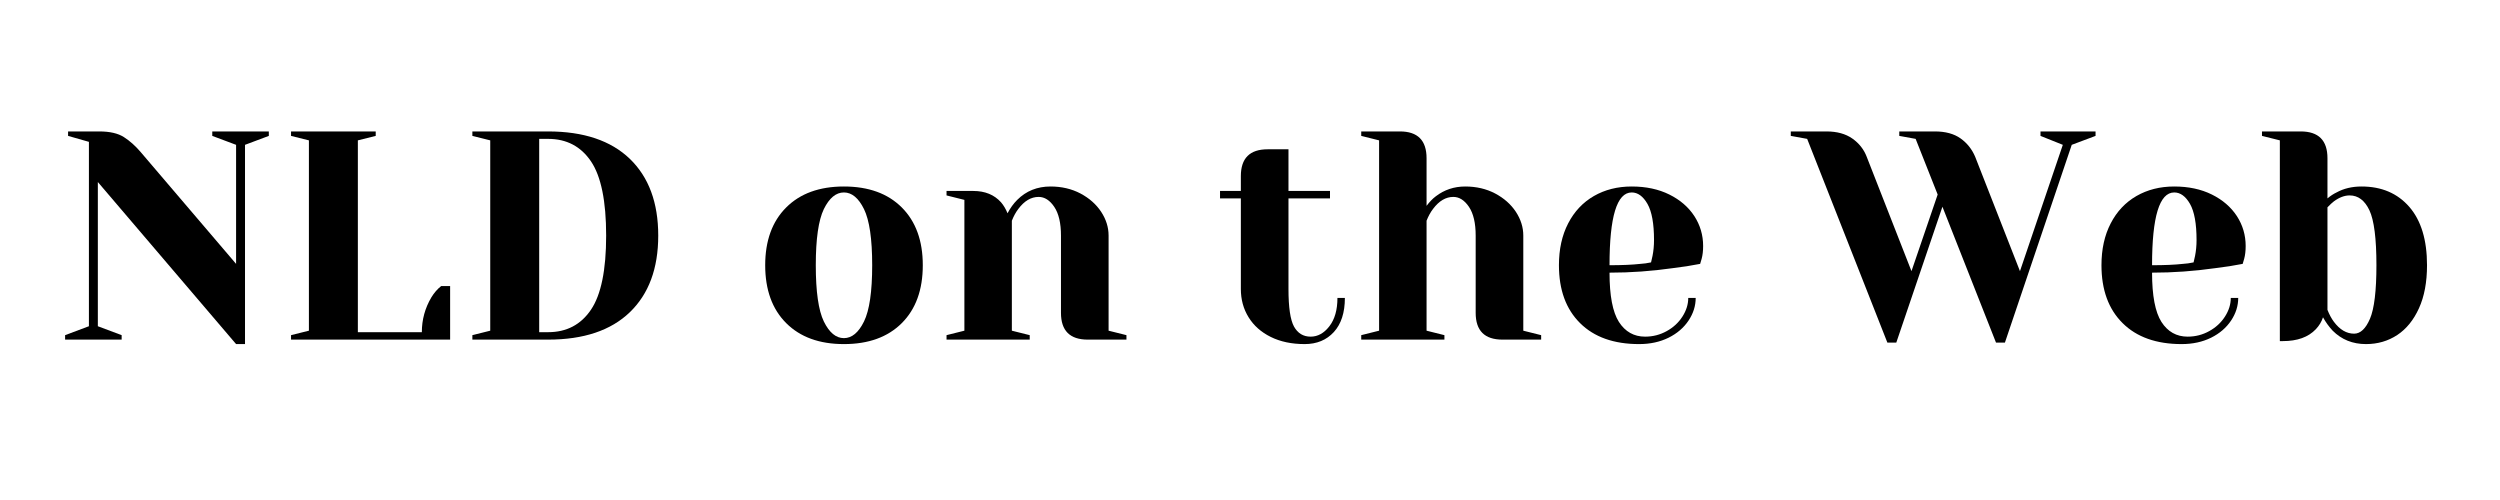
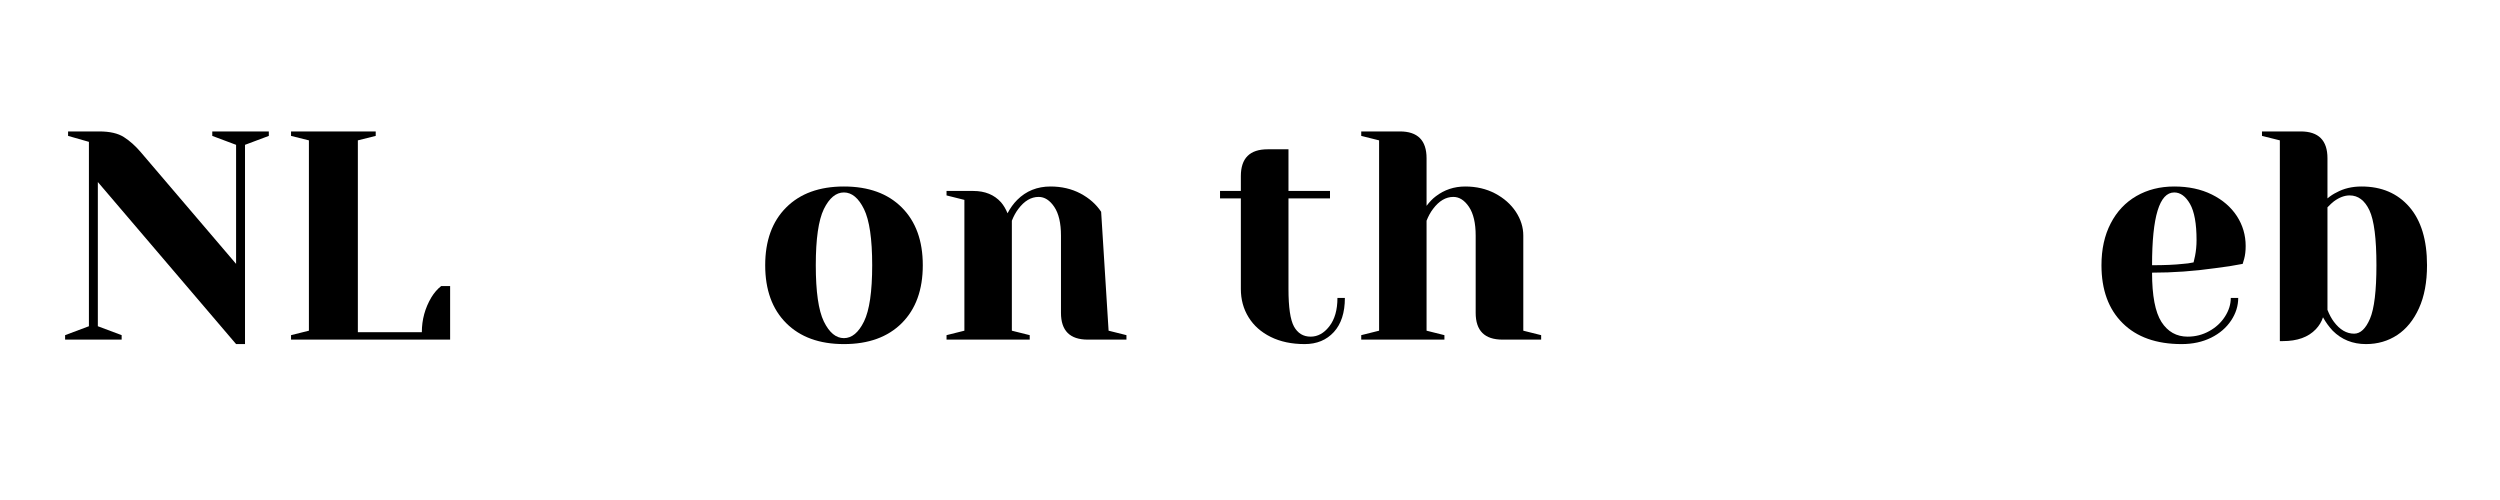
<svg xmlns="http://www.w3.org/2000/svg" width="350" zoomAndPan="magnify" viewBox="0 0 262.5 52.5" height="70" preserveAspectRatio="xMidYMid meet" version="1.0">
  <defs>
    <g />
  </defs>
  <g fill="#000000" fill-opacity="1">
    <g transform="translate(5.898, 35.66)">
      <g>
        <path d="M 4.375 -16.547 L 4.375 -1.406 L 6.875 -0.469 L 6.875 0 L 0.938 0 L 0.938 -0.469 L 3.438 -1.406 L 3.438 -20.766 L 1.25 -21.391 L 1.25 -21.859 L 4.531 -21.859 C 5.633 -21.859 6.492 -21.66 7.109 -21.266 C 7.734 -20.867 8.328 -20.336 8.891 -19.672 L 18.891 -7.953 L 18.891 -20.453 L 16.391 -21.391 L 16.391 -21.859 L 22.328 -21.859 L 22.328 -21.391 L 19.828 -20.453 L 19.828 0.469 L 18.891 0.469 Z M 4.375 -16.547 " />
      </g>
    </g>
  </g>
  <g fill="#000000" fill-opacity="1">
    <g transform="translate(28.997, 35.66)">
      <g>
        <path d="M 1.562 -0.469 L 3.438 -0.938 L 3.438 -20.922 L 1.562 -21.391 L 1.562 -21.859 L 10.453 -21.859 L 10.453 -21.391 L 8.578 -20.922 L 8.578 -0.781 L 15.297 -0.781 C 15.297 -2.094 15.629 -3.312 16.297 -4.438 C 16.586 -4.914 16.93 -5.312 17.328 -5.625 L 18.266 -5.625 L 18.266 0 L 1.562 0 Z M 1.562 -0.469 " />
      </g>
    </g>
  </g>
  <g fill="#000000" fill-opacity="1">
    <g transform="translate(48.037, 35.66)">
      <g>
-         <path d="M 1.562 -0.469 L 3.438 -0.938 L 3.438 -20.922 L 1.562 -21.391 L 1.562 -21.859 L 9.516 -21.859 C 13.242 -21.859 16.102 -20.898 18.094 -18.984 C 20.082 -17.066 21.078 -14.379 21.078 -10.922 C 21.078 -7.473 20.082 -4.789 18.094 -2.875 C 16.102 -0.957 13.242 0 9.516 0 L 1.562 0 Z M 9.516 -0.781 C 11.453 -0.781 12.953 -1.566 14.016 -3.141 C 15.078 -4.711 15.609 -7.305 15.609 -10.922 C 15.609 -14.547 15.078 -17.145 14.016 -18.719 C 12.953 -20.289 11.453 -21.078 9.516 -21.078 L 8.578 -21.078 L 8.578 -0.781 Z M 9.516 -0.781 " />
-       </g>
+         </g>
    </g>
  </g>
  <g fill="#000000" fill-opacity="1">
    <g transform="translate(70.356, 35.66)">
      <g />
    </g>
  </g>
  <g fill="#000000" fill-opacity="1">
    <g transform="translate(79.096, 35.66)">
      <g>
        <path d="M 9.516 0.469 C 6.941 0.469 4.922 -0.266 3.453 -1.734 C 1.984 -3.203 1.25 -5.227 1.25 -7.812 C 1.25 -10.383 1.984 -12.406 3.453 -13.875 C 4.922 -15.344 6.941 -16.078 9.516 -16.078 C 12.098 -16.078 14.125 -15.344 15.594 -13.875 C 17.062 -12.406 17.797 -10.383 17.797 -7.812 C 17.797 -5.227 17.062 -3.203 15.594 -1.734 C 14.125 -0.266 12.098 0.469 9.516 0.469 Z M 9.516 -0.156 C 10.348 -0.156 11.051 -0.738 11.625 -1.906 C 12.195 -3.07 12.484 -5.039 12.484 -7.812 C 12.484 -10.57 12.195 -12.535 11.625 -13.703 C 11.051 -14.867 10.348 -15.453 9.516 -15.453 C 8.68 -15.453 7.977 -14.867 7.406 -13.703 C 6.844 -12.535 6.562 -10.57 6.562 -7.812 C 6.562 -5.039 6.844 -3.07 7.406 -1.906 C 7.977 -0.738 8.68 -0.156 9.516 -0.156 Z M 9.516 -0.156 " />
      </g>
    </g>
  </g>
  <g fill="#000000" fill-opacity="1">
    <g transform="translate(98.136, 35.66)">
      <g>
-         <path d="M 1.25 -0.469 L 3.125 -0.938 L 3.125 -14.672 L 1.25 -15.141 L 1.25 -15.609 L 4.062 -15.609 C 5.289 -15.609 6.258 -15.211 6.969 -14.422 C 7.238 -14.109 7.469 -13.723 7.656 -13.266 C 7.938 -13.805 8.273 -14.273 8.672 -14.672 C 9.609 -15.609 10.773 -16.078 12.172 -16.078 C 13.336 -16.078 14.383 -15.832 15.312 -15.344 C 16.238 -14.852 16.961 -14.211 17.484 -13.422 C 18.004 -12.629 18.266 -11.797 18.266 -10.922 L 18.266 -0.938 L 20.141 -0.469 L 20.141 0 L 16.078 0 C 14.203 0 13.266 -0.938 13.266 -2.812 L 13.266 -10.922 C 13.266 -12.234 13.031 -13.238 12.562 -13.938 C 12.094 -14.633 11.547 -14.984 10.922 -14.984 C 10.129 -14.984 9.422 -14.566 8.797 -13.734 C 8.523 -13.379 8.297 -12.961 8.109 -12.484 L 8.109 -0.938 L 9.984 -0.469 L 9.984 0 L 1.25 0 Z M 1.25 -0.469 " />
+         <path d="M 1.25 -0.469 L 3.125 -0.938 L 3.125 -14.672 L 1.25 -15.141 L 1.25 -15.609 L 4.062 -15.609 C 5.289 -15.609 6.258 -15.211 6.969 -14.422 C 7.238 -14.109 7.469 -13.723 7.656 -13.266 C 7.938 -13.805 8.273 -14.273 8.672 -14.672 C 9.609 -15.609 10.773 -16.078 12.172 -16.078 C 13.336 -16.078 14.383 -15.832 15.312 -15.344 C 16.238 -14.852 16.961 -14.211 17.484 -13.422 L 18.266 -0.938 L 20.141 -0.469 L 20.141 0 L 16.078 0 C 14.203 0 13.266 -0.938 13.266 -2.812 L 13.266 -10.922 C 13.266 -12.234 13.031 -13.238 12.562 -13.938 C 12.094 -14.633 11.547 -14.984 10.922 -14.984 C 10.129 -14.984 9.422 -14.566 8.797 -13.734 C 8.523 -13.379 8.297 -12.961 8.109 -12.484 L 8.109 -0.938 L 9.984 -0.469 L 9.984 0 L 1.25 0 Z M 1.25 -0.469 " />
      </g>
    </g>
  </g>
  <g fill="#000000" fill-opacity="1">
    <g transform="translate(118.894, 35.66)">
      <g />
    </g>
  </g>
  <g fill="#000000" fill-opacity="1">
    <g transform="translate(127.634, 35.66)">
      <g>
        <path d="M 9.359 0.469 C 7.992 0.469 6.805 0.219 5.797 -0.281 C 4.785 -0.781 4.008 -1.469 3.469 -2.344 C 2.926 -3.219 2.656 -4.207 2.656 -5.312 L 2.656 -14.828 L 0.469 -14.828 L 0.469 -15.609 L 2.656 -15.609 L 2.656 -17.172 C 2.656 -19.047 3.594 -19.984 5.469 -19.984 L 7.656 -19.984 L 7.656 -15.609 L 12.016 -15.609 L 12.016 -14.828 L 7.656 -14.828 L 7.656 -5.312 C 7.656 -3.395 7.848 -2.082 8.234 -1.375 C 8.629 -0.664 9.211 -0.312 9.984 -0.312 C 10.734 -0.312 11.391 -0.676 11.953 -1.406 C 12.516 -2.133 12.797 -3.125 12.797 -4.375 L 13.578 -4.375 C 13.578 -2.832 13.191 -1.641 12.422 -0.797 C 11.648 0.047 10.629 0.469 9.359 0.469 Z M 9.359 0.469 " />
      </g>
    </g>
  </g>
  <g fill="#000000" fill-opacity="1">
    <g transform="translate(141.68, 35.66)">
      <g>
        <path d="M 1.25 -0.469 L 3.125 -0.938 L 3.125 -20.922 L 1.25 -21.391 L 1.25 -21.859 L 5.312 -21.859 C 7.176 -21.859 8.109 -20.922 8.109 -19.047 L 8.109 -14.047 C 8.422 -14.461 8.742 -14.797 9.078 -15.047 C 9.973 -15.734 11.004 -16.078 12.172 -16.078 C 13.336 -16.078 14.383 -15.832 15.312 -15.344 C 16.238 -14.852 16.961 -14.211 17.484 -13.422 C 18.004 -12.629 18.266 -11.797 18.266 -10.922 L 18.266 -0.938 L 20.141 -0.469 L 20.141 0 L 16.078 0 C 14.203 0 13.266 -0.938 13.266 -2.812 L 13.266 -10.922 C 13.266 -12.234 13.031 -13.238 12.562 -13.938 C 12.094 -14.633 11.547 -14.984 10.922 -14.984 C 10.129 -14.984 9.422 -14.566 8.797 -13.734 C 8.523 -13.379 8.297 -12.961 8.109 -12.484 L 8.109 -0.938 L 9.984 -0.469 L 9.984 0 L 1.25 0 Z M 1.25 -0.469 " />
      </g>
    </g>
  </g>
  <g fill="#000000" fill-opacity="1">
    <g transform="translate(162.438, 35.66)">
      <g>
-         <path d="M 9.672 0.469 C 7.016 0.469 4.945 -0.266 3.469 -1.734 C 1.988 -3.203 1.25 -5.227 1.25 -7.812 C 1.25 -9.488 1.57 -10.953 2.219 -12.203 C 2.863 -13.453 3.766 -14.41 4.922 -15.078 C 6.078 -15.742 7.398 -16.078 8.891 -16.078 C 10.391 -16.078 11.707 -15.797 12.844 -15.234 C 13.977 -14.672 14.852 -13.914 15.469 -12.969 C 16.082 -12.02 16.391 -10.973 16.391 -9.828 C 16.391 -9.305 16.336 -8.859 16.234 -8.484 L 16.078 -7.953 C 15.18 -7.773 14.211 -7.625 13.172 -7.5 C 10.984 -7.188 8.781 -7.031 6.562 -7.031 C 6.562 -4.613 6.891 -2.891 7.547 -1.859 C 8.211 -0.828 9.129 -0.312 10.297 -0.312 C 11.109 -0.312 11.863 -0.504 12.562 -0.891 C 13.258 -1.273 13.812 -1.785 14.219 -2.422 C 14.625 -3.055 14.828 -3.707 14.828 -4.375 L 15.609 -4.375 C 15.609 -3.539 15.359 -2.75 14.859 -2 C 14.359 -1.25 13.66 -0.648 12.766 -0.203 C 11.867 0.242 10.836 0.469 9.672 0.469 Z M 6.562 -7.812 C 7.883 -7.812 8.961 -7.859 9.797 -7.953 C 10.148 -7.973 10.523 -8.023 10.922 -8.109 C 10.941 -8.211 10.992 -8.441 11.078 -8.797 C 11.18 -9.316 11.234 -9.867 11.234 -10.453 C 11.234 -12.18 11.004 -13.445 10.547 -14.25 C 10.086 -15.051 9.535 -15.453 8.891 -15.453 C 7.336 -15.453 6.562 -12.906 6.562 -7.812 Z M 6.562 -7.812 " />
-       </g>
+         </g>
    </g>
  </g>
  <g fill="#000000" fill-opacity="1">
    <g transform="translate(179.918, 35.66)">
      <g />
    </g>
  </g>
  <g fill="#000000" fill-opacity="1">
    <g transform="translate(188.658, 35.66)">
      <g>
-         <path d="M 1.094 -21.078 L -0.625 -21.391 L -0.625 -21.859 L 3.125 -21.859 C 4.227 -21.859 5.133 -21.609 5.844 -21.109 C 6.551 -20.609 7.051 -19.973 7.344 -19.203 L 12.047 -7.188 L 14.797 -15.234 L 12.484 -21.078 L 10.766 -21.391 L 10.766 -21.859 L 14.516 -21.859 C 15.617 -21.859 16.516 -21.613 17.203 -21.125 C 17.891 -20.633 18.398 -19.992 18.734 -19.203 L 23.438 -7.188 L 27.938 -20.453 L 25.594 -21.391 L 25.594 -21.859 L 31.375 -21.859 L 31.375 -21.391 L 28.875 -20.453 L 21.859 0.312 L 20.922 0.312 L 15.297 -13.953 L 10.453 0.312 L 9.516 0.312 Z M 1.094 -21.078 " />
-       </g>
+         </g>
    </g>
  </g>
  <g fill="#000000" fill-opacity="1">
    <g transform="translate(219.404, 35.66)">
      <g>
        <path d="M 9.672 0.469 C 7.016 0.469 4.945 -0.266 3.469 -1.734 C 1.988 -3.203 1.25 -5.227 1.25 -7.812 C 1.25 -9.488 1.57 -10.953 2.219 -12.203 C 2.863 -13.453 3.766 -14.41 4.922 -15.078 C 6.078 -15.742 7.398 -16.078 8.891 -16.078 C 10.391 -16.078 11.707 -15.797 12.844 -15.234 C 13.977 -14.672 14.852 -13.914 15.469 -12.969 C 16.082 -12.02 16.391 -10.973 16.391 -9.828 C 16.391 -9.305 16.336 -8.859 16.234 -8.484 L 16.078 -7.953 C 15.18 -7.773 14.211 -7.625 13.172 -7.5 C 10.984 -7.188 8.781 -7.031 6.562 -7.031 C 6.562 -4.613 6.891 -2.891 7.547 -1.859 C 8.211 -0.828 9.129 -0.312 10.297 -0.312 C 11.109 -0.312 11.863 -0.504 12.562 -0.891 C 13.258 -1.273 13.812 -1.785 14.219 -2.422 C 14.625 -3.055 14.828 -3.707 14.828 -4.375 L 15.609 -4.375 C 15.609 -3.539 15.359 -2.75 14.859 -2 C 14.359 -1.25 13.66 -0.648 12.766 -0.203 C 11.867 0.242 10.836 0.469 9.672 0.469 Z M 6.562 -7.812 C 7.883 -7.812 8.961 -7.859 9.797 -7.953 C 10.148 -7.973 10.523 -8.023 10.922 -8.109 C 10.941 -8.211 10.992 -8.441 11.078 -8.797 C 11.18 -9.316 11.234 -9.867 11.234 -10.453 C 11.234 -12.18 11.004 -13.445 10.547 -14.25 C 10.086 -15.051 9.535 -15.453 8.891 -15.453 C 7.336 -15.453 6.562 -12.906 6.562 -7.812 Z M 6.562 -7.812 " />
      </g>
    </g>
  </g>
  <g fill="#000000" fill-opacity="1">
    <g transform="translate(236.884, 35.66)">
      <g>
        <path d="M 11.547 0.469 C 10.148 0.469 8.984 0 8.047 -0.938 C 7.66 -1.352 7.32 -1.82 7.031 -2.344 C 6.883 -1.883 6.633 -1.469 6.281 -1.094 C 5.488 -0.258 4.332 0.156 2.812 0.156 L 2.5 0.156 L 2.5 -20.922 L 0.625 -21.391 L 0.625 -21.859 L 4.688 -21.859 C 6.562 -21.859 7.5 -20.922 7.5 -19.047 L 7.5 -14.828 C 7.82 -15.098 8.141 -15.305 8.453 -15.453 C 9.203 -15.867 10.078 -16.078 11.078 -16.078 C 13.18 -16.078 14.852 -15.363 16.094 -13.938 C 17.332 -12.508 17.953 -10.469 17.953 -7.812 C 17.953 -6.039 17.672 -4.535 17.109 -3.297 C 16.547 -2.055 15.785 -1.117 14.828 -0.484 C 13.867 0.148 12.773 0.469 11.547 0.469 Z M 10.297 -0.625 C 10.961 -0.625 11.52 -1.148 11.969 -2.203 C 12.414 -3.254 12.641 -5.125 12.641 -7.812 C 12.641 -10.613 12.395 -12.535 11.906 -13.578 C 11.414 -14.617 10.723 -15.141 9.828 -15.141 C 9.285 -15.141 8.734 -14.93 8.172 -14.516 C 8.004 -14.391 7.781 -14.18 7.5 -13.891 L 7.5 -3.125 C 7.688 -2.645 7.91 -2.227 8.172 -1.875 C 8.797 -1.039 9.504 -0.625 10.297 -0.625 Z M 10.297 -0.625 " />
      </g>
    </g>
  </g>
</svg>